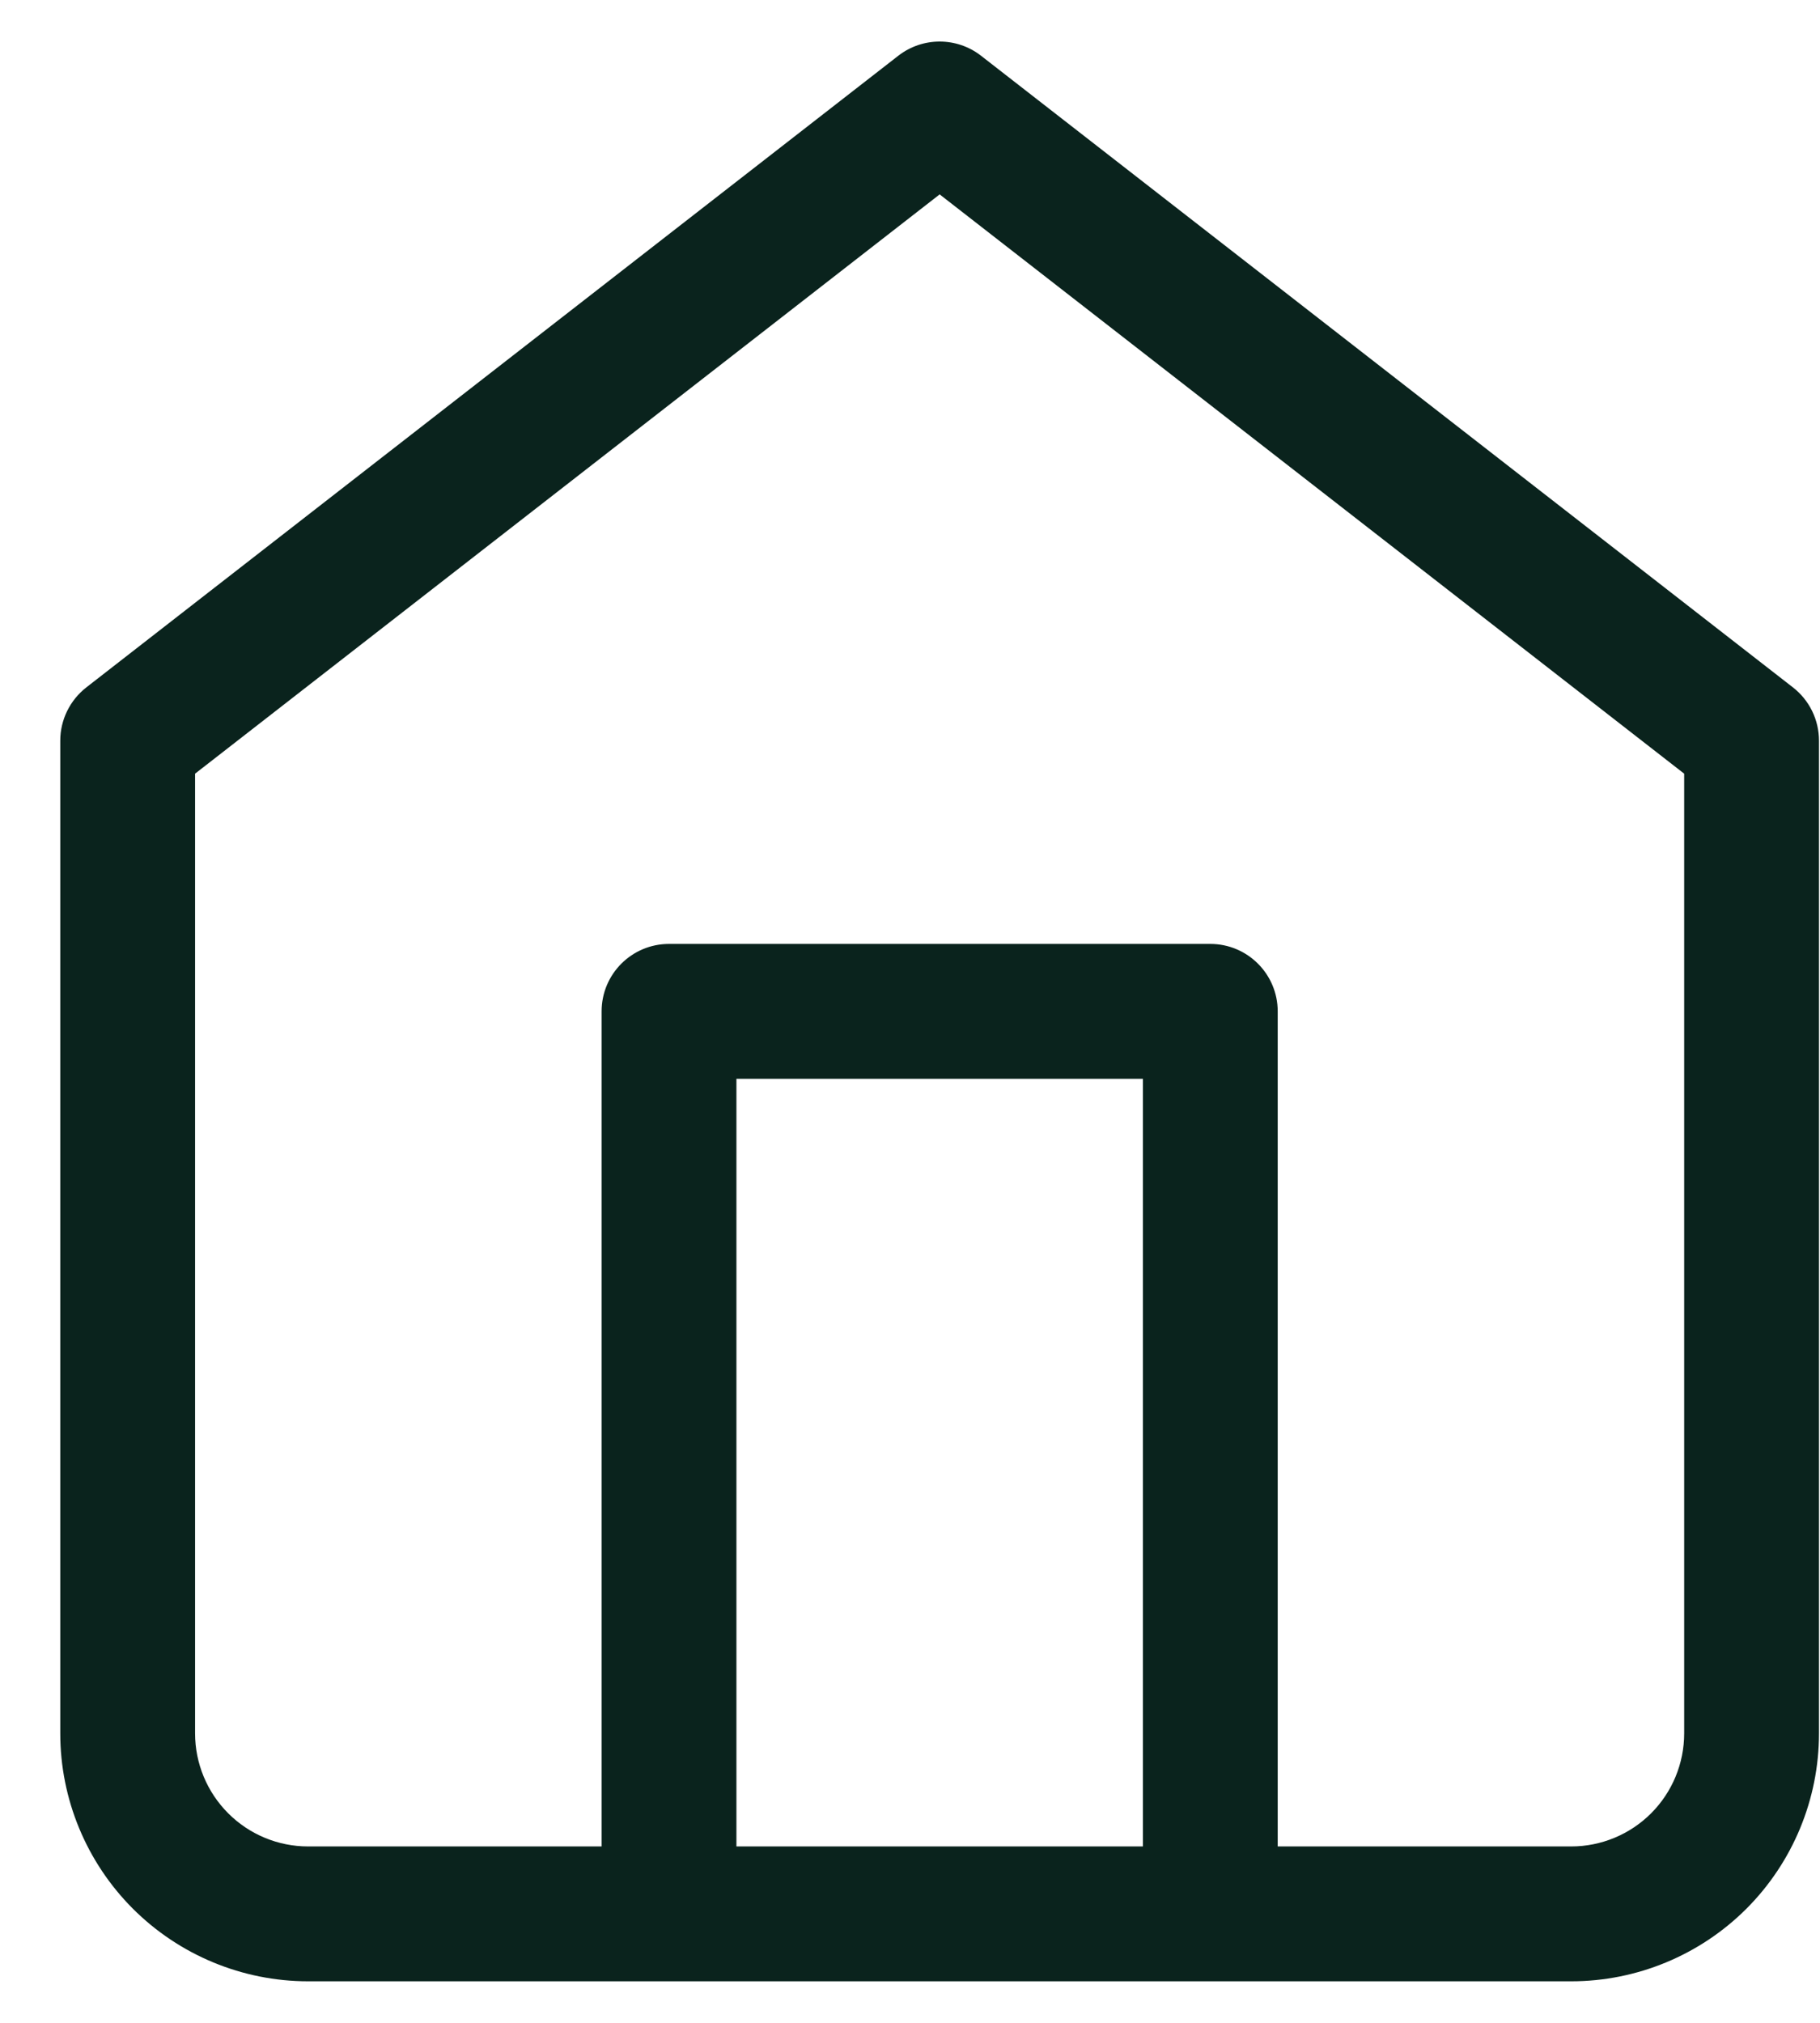
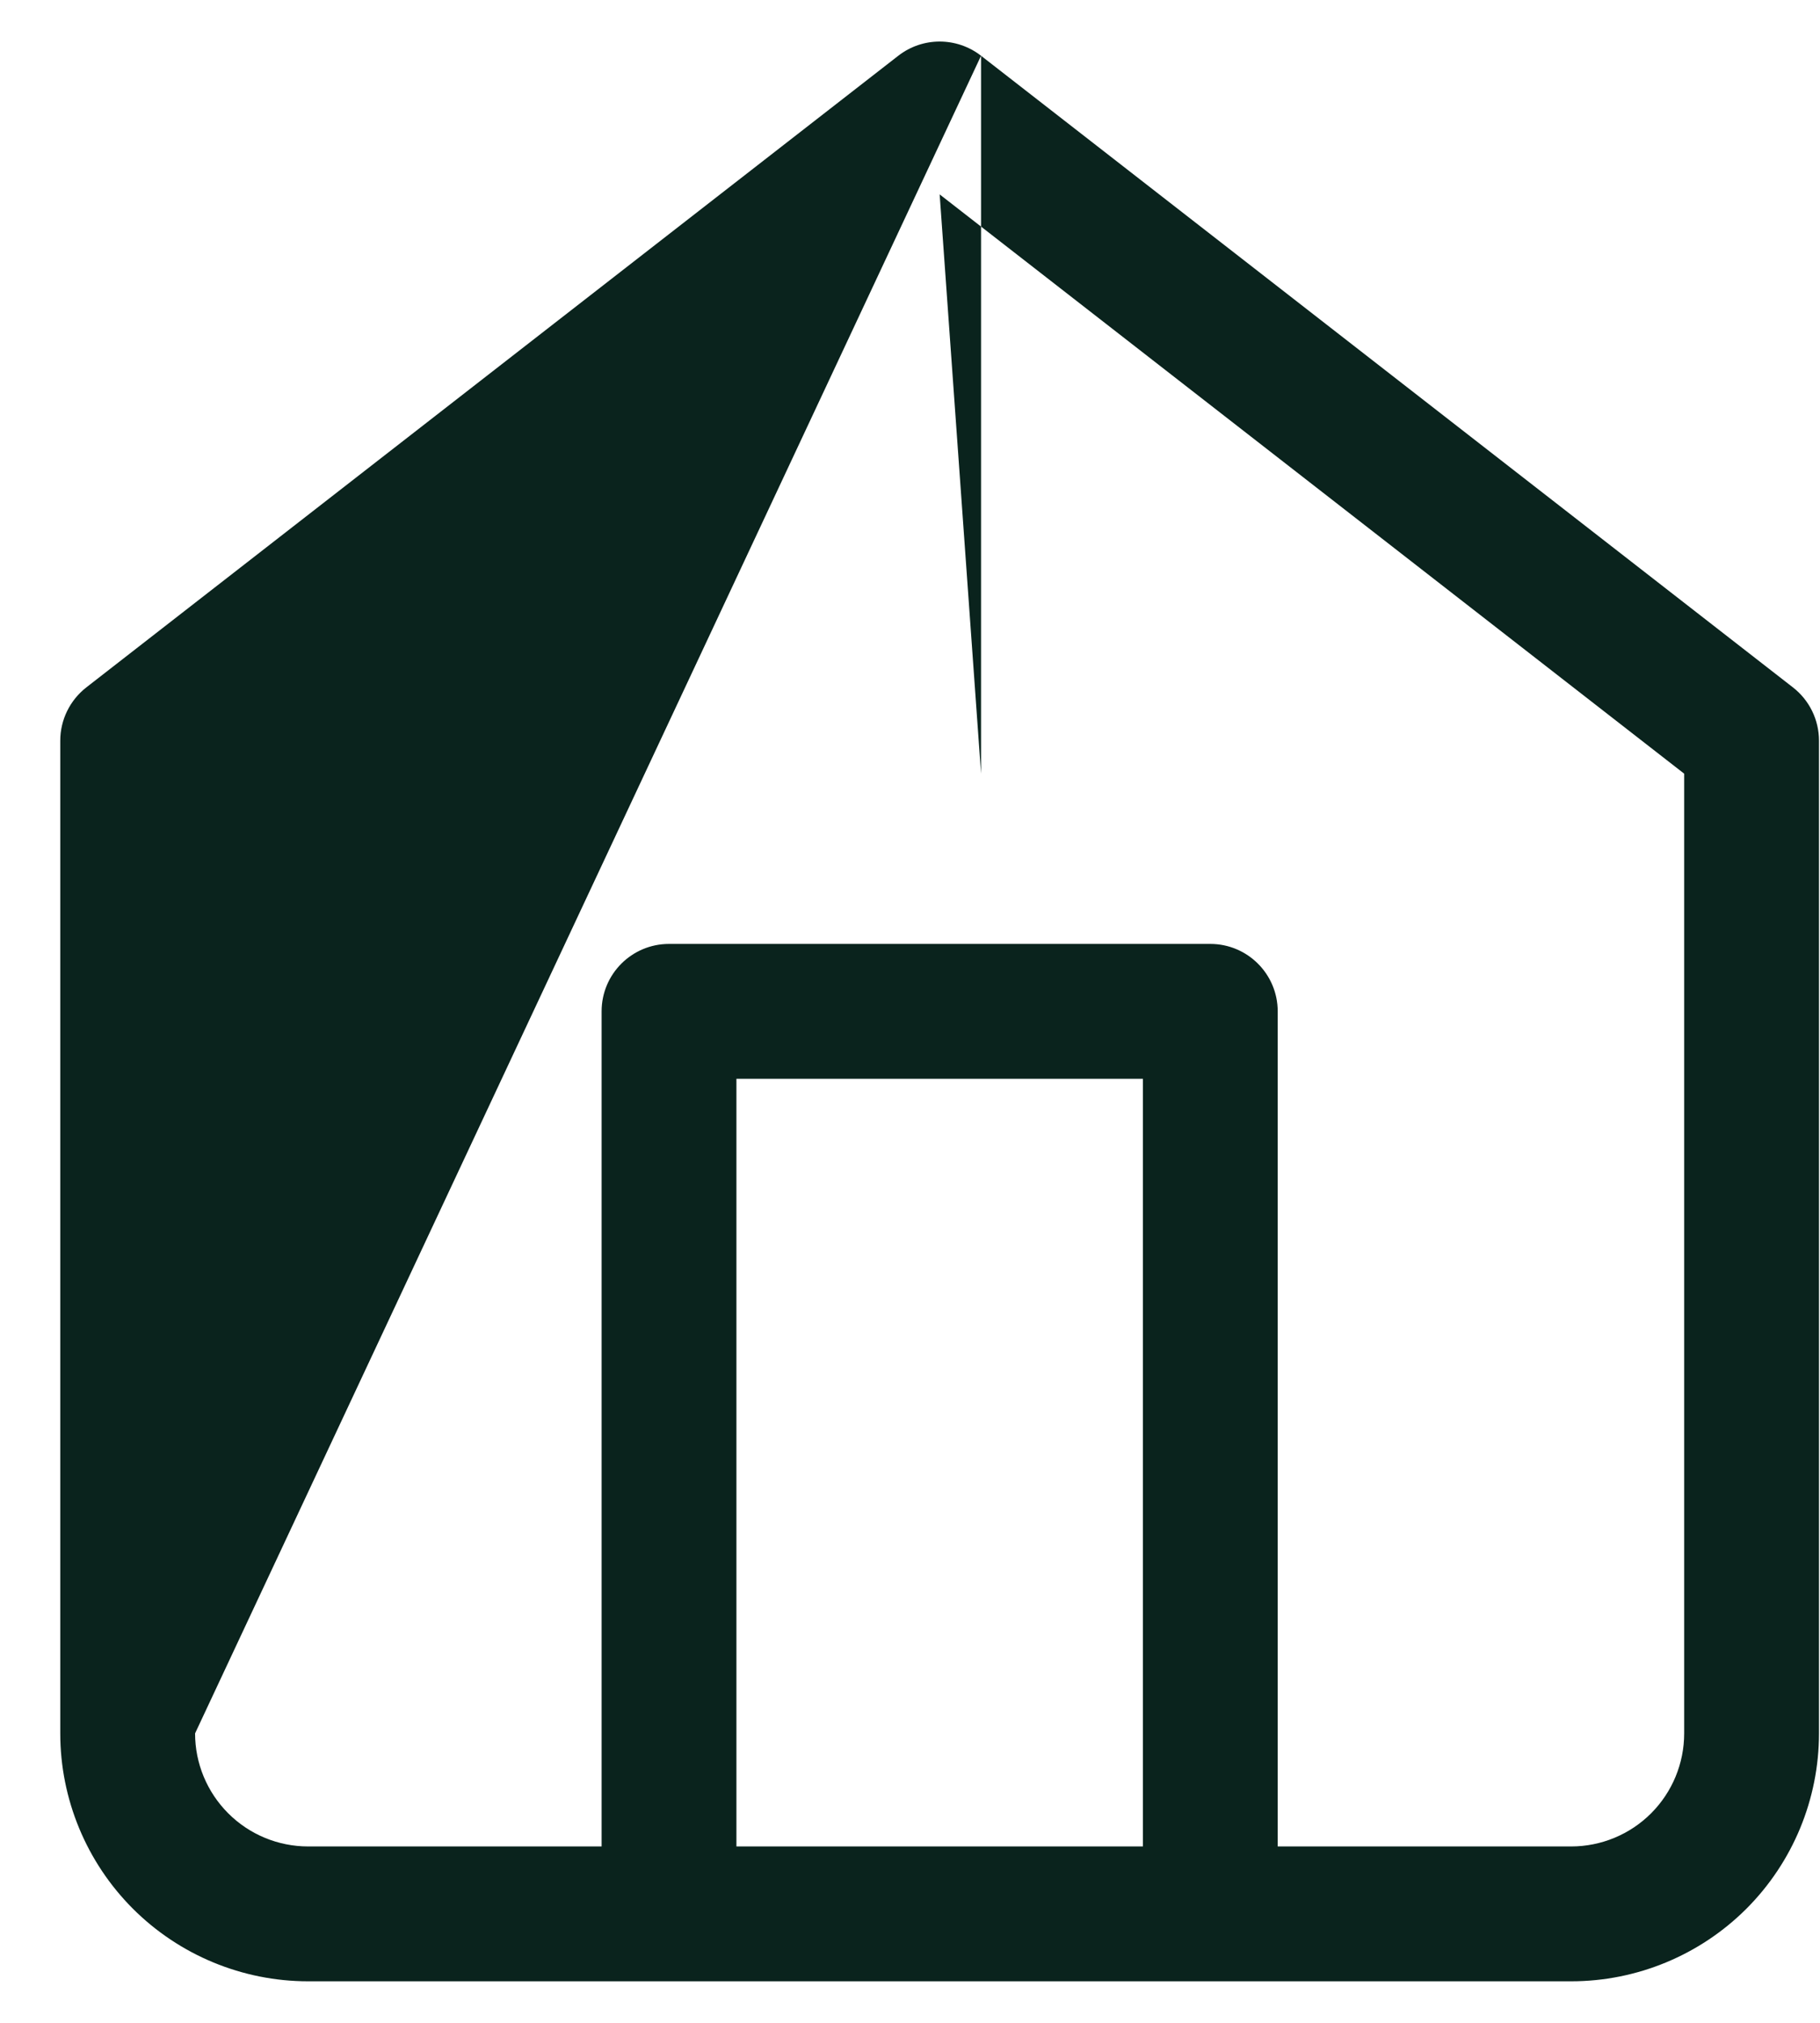
<svg xmlns="http://www.w3.org/2000/svg" width="27" height="30" viewBox="0 0 27 30" fill="none">
-   <path fill-rule="evenodd" clip-rule="evenodd" d="M14.554 0.827C14.193 0.546 13.687 0.546 13.326 0.827L1.28 10.195C1.037 10.385 0.894 10.676 0.894 10.985V25.707C0.894 26.682 1.282 27.617 1.971 28.307C2.661 28.996 3.596 29.384 4.571 29.384H23.309C24.284 29.384 25.219 28.996 25.909 28.307C26.598 27.617 26.985 26.682 26.985 25.707V10.985C26.985 10.676 26.843 10.385 26.599 10.195L14.554 0.827ZM2.894 25.707V11.474L13.94 2.883L24.985 11.474V25.707C24.985 26.152 24.809 26.578 24.494 26.893C24.18 27.207 23.753 27.384 23.309 27.384H18.955V14.999C18.955 14.447 18.507 13.999 17.955 13.999H9.925C9.372 13.999 8.925 14.447 8.925 14.999V27.384H4.571C4.126 27.384 3.7 27.207 3.386 26.893C3.071 26.578 2.894 26.152 2.894 25.707ZM10.925 27.384H16.955V15.999H10.925V27.384Z" fill="#0A231D" />
+   <path fill-rule="evenodd" clip-rule="evenodd" d="M14.554 0.827C14.193 0.546 13.687 0.546 13.326 0.827L1.28 10.195C1.037 10.385 0.894 10.676 0.894 10.985V25.707C0.894 26.682 1.282 27.617 1.971 28.307C2.661 28.996 3.596 29.384 4.571 29.384H23.309C24.284 29.384 25.219 28.996 25.909 28.307C26.598 27.617 26.985 26.682 26.985 25.707V10.985C26.985 10.676 26.843 10.385 26.599 10.195L14.554 0.827ZV11.474L13.94 2.883L24.985 11.474V25.707C24.985 26.152 24.809 26.578 24.494 26.893C24.18 27.207 23.753 27.384 23.309 27.384H18.955V14.999C18.955 14.447 18.507 13.999 17.955 13.999H9.925C9.372 13.999 8.925 14.447 8.925 14.999V27.384H4.571C4.126 27.384 3.7 27.207 3.386 26.893C3.071 26.578 2.894 26.152 2.894 25.707ZM10.925 27.384H16.955V15.999H10.925V27.384Z" fill="#0A231D" />
</svg>